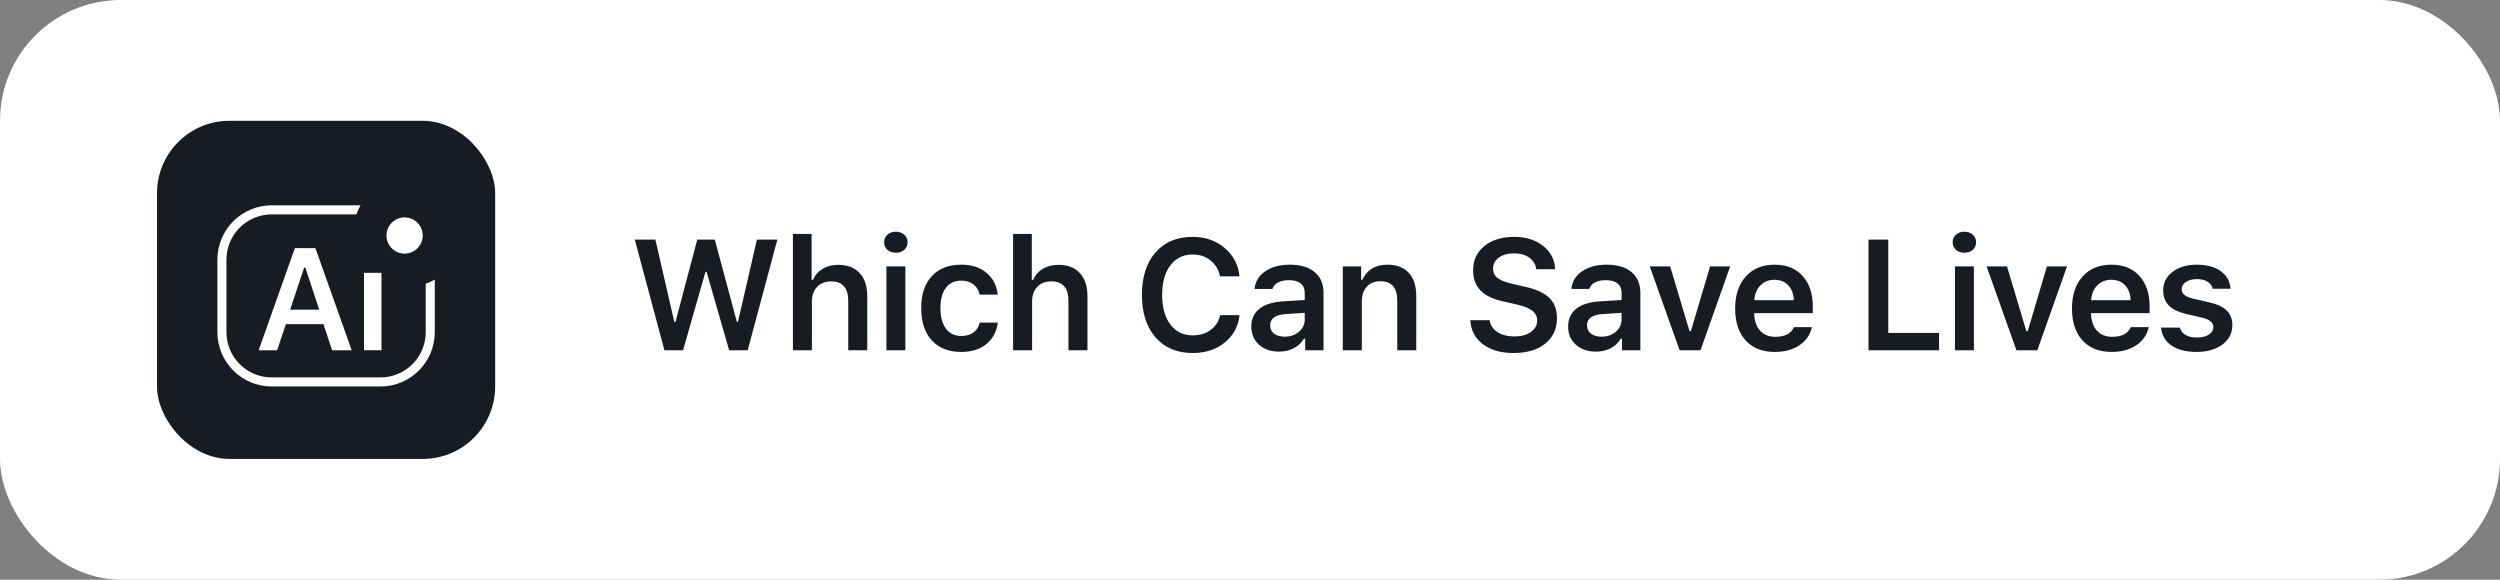
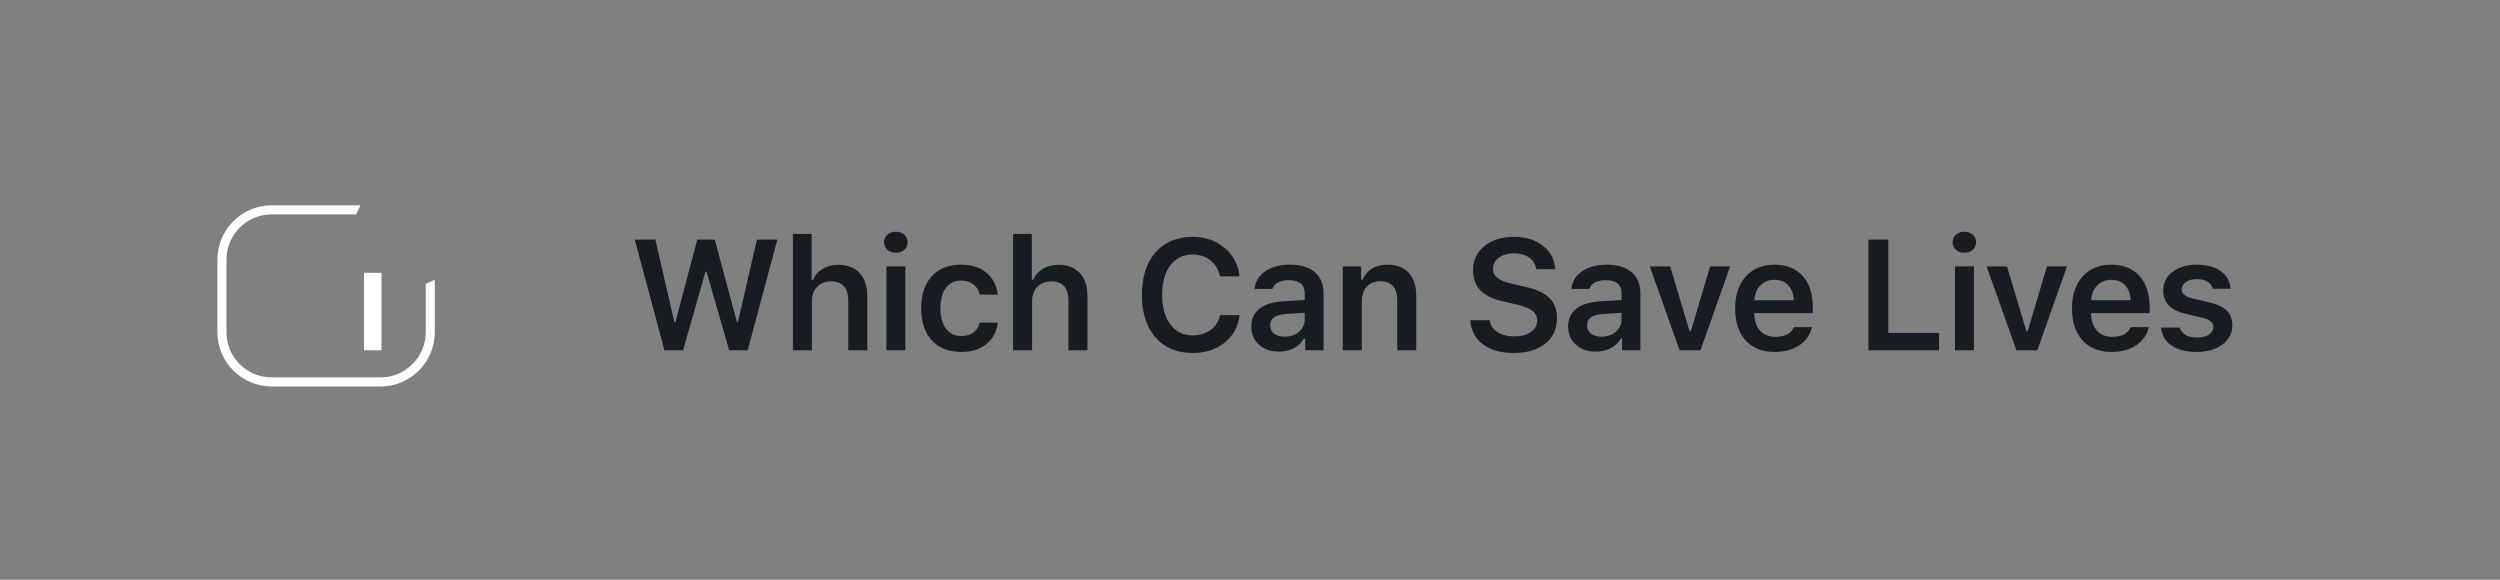
<svg xmlns="http://www.w3.org/2000/svg" width="207" height="48" viewBox="0 0 207 48" fill="none">
  <rect x="0" y="0" width="207" height="48" fill="#808080" stroke="none" />
-   <rect width="207" height="48" rx="10" fill="white" />
  <path d="M58.411 22.513L56.558 29H55.015L52.559 19.84H54.266L55.834 26.658H55.929L57.732 19.84H59.185L61.014 26.658H61.102L62.67 19.84H64.365L61.909 29H60.373L58.506 22.513H58.411ZM65.652 29V19.371H67.201V23.179H67.315C67.48 22.786 67.745 22.479 68.109 22.259C68.473 22.039 68.911 21.929 69.423 21.929C70.172 21.929 70.756 22.155 71.175 22.608C71.598 23.061 71.809 23.698 71.809 24.519V29H70.235V24.893C70.235 24.368 70.117 23.973 69.88 23.706C69.643 23.435 69.296 23.3 68.839 23.3C68.331 23.3 67.935 23.452 67.652 23.757C67.368 24.057 67.226 24.461 67.226 24.969V29H65.652ZM73.395 29V22.056H74.963V29H73.395ZM74.175 20.926C73.892 20.926 73.659 20.845 73.477 20.685C73.295 20.52 73.204 20.31 73.204 20.056C73.204 19.802 73.295 19.595 73.477 19.434C73.659 19.269 73.892 19.186 74.175 19.186C74.463 19.186 74.696 19.269 74.874 19.434C75.056 19.595 75.147 19.802 75.147 20.056C75.147 20.31 75.056 20.52 74.874 20.685C74.696 20.845 74.463 20.926 74.175 20.926ZM82.616 24.392H81.118C81.042 24.04 80.873 23.761 80.61 23.554C80.348 23.342 80.007 23.236 79.588 23.236C79.047 23.236 78.623 23.435 78.319 23.833C78.018 24.231 77.868 24.789 77.868 25.509C77.868 26.237 78.02 26.804 78.325 27.21C78.63 27.616 79.051 27.819 79.588 27.819C79.999 27.819 80.335 27.724 80.598 27.534C80.864 27.343 81.038 27.068 81.118 26.709H82.616C82.527 27.449 82.216 28.039 81.683 28.48C81.154 28.92 80.458 29.14 79.595 29.14C78.549 29.14 77.735 28.82 77.151 28.181C76.567 27.542 76.275 26.651 76.275 25.509C76.275 24.379 76.567 23.499 77.151 22.868C77.735 22.233 78.547 21.916 79.588 21.916C80.46 21.916 81.16 22.142 81.689 22.595C82.223 23.044 82.531 23.643 82.616 24.392ZM83.884 29V19.371H85.433V23.179H85.547C85.712 22.786 85.977 22.479 86.341 22.259C86.704 22.039 87.142 21.929 87.654 21.929C88.403 21.929 88.987 22.155 89.406 22.608C89.83 23.061 90.041 23.698 90.041 24.519V29H88.467V24.893C88.467 24.368 88.349 23.973 88.112 23.706C87.874 23.435 87.528 23.3 87.07 23.3C86.563 23.3 86.167 23.452 85.883 23.757C85.6 24.057 85.458 24.461 85.458 24.969V29H83.884ZM98.76 29.229C97.46 29.229 96.434 28.799 95.681 27.94C94.928 27.077 94.551 25.904 94.551 24.423C94.551 22.934 94.926 21.759 95.675 20.9C96.428 20.041 97.454 19.612 98.753 19.612C99.794 19.612 100.677 19.919 101.4 20.532C102.124 21.142 102.534 21.924 102.632 22.881H101.019C100.905 22.331 100.643 21.893 100.232 21.567C99.822 21.237 99.329 21.072 98.753 21.072C97.975 21.072 97.359 21.372 96.906 21.973C96.453 22.57 96.227 23.384 96.227 24.417C96.227 25.45 96.453 26.266 96.906 26.867C97.359 27.468 97.977 27.769 98.76 27.769C99.339 27.769 99.834 27.618 100.245 27.318C100.655 27.013 100.916 26.605 101.026 26.093H102.638C102.528 27.032 102.117 27.79 101.407 28.365C100.696 28.941 99.813 29.229 98.76 29.229ZM106.369 27.877C106.843 27.877 107.238 27.741 107.556 27.47C107.873 27.195 108.032 26.857 108.032 26.455V25.902L106.464 26.004C105.601 26.059 105.169 26.372 105.169 26.943C105.169 27.231 105.279 27.46 105.499 27.629C105.723 27.794 106.013 27.877 106.369 27.877ZM105.905 29.114C105.228 29.114 104.676 28.924 104.249 28.543C103.821 28.162 103.608 27.659 103.608 27.032C103.608 26.406 103.834 25.915 104.287 25.56C104.744 25.204 105.395 25.001 106.242 24.95L108.032 24.842V24.258C108.032 23.916 107.92 23.653 107.695 23.471C107.471 23.289 107.147 23.198 106.724 23.198C106.36 23.198 106.06 23.262 105.823 23.389C105.586 23.511 105.431 23.689 105.359 23.922H103.874C103.938 23.308 104.234 22.822 104.763 22.462C105.296 22.098 105.975 21.916 106.8 21.916C107.689 21.916 108.375 22.121 108.857 22.532C109.344 22.942 109.587 23.518 109.587 24.258V29H108.07V28.048H107.962C107.767 28.382 107.488 28.645 107.124 28.835C106.764 29.021 106.358 29.114 105.905 29.114ZM111.185 29V22.056H112.702V23.166H112.81C112.979 22.769 113.237 22.462 113.584 22.246C113.936 22.026 114.365 21.916 114.873 21.916C115.643 21.916 116.233 22.14 116.644 22.589C117.059 23.037 117.266 23.676 117.266 24.506V29H115.692V24.88C115.692 23.818 115.224 23.287 114.289 23.287C113.819 23.287 113.447 23.437 113.172 23.738C112.897 24.038 112.759 24.445 112.759 24.956V29H111.185ZM121.744 26.512H123.344C123.395 26.922 123.608 27.25 123.985 27.496C124.361 27.737 124.84 27.857 125.419 27.857C125.961 27.857 126.405 27.735 126.752 27.489C127.104 27.24 127.279 26.922 127.279 26.537C127.279 26.207 127.146 25.938 126.879 25.731C126.617 25.524 126.192 25.352 125.604 25.217L124.417 24.944C123.587 24.758 122.971 24.455 122.569 24.036C122.172 23.613 121.973 23.061 121.973 22.379C121.973 21.546 122.284 20.877 122.906 20.373C123.532 19.866 124.357 19.612 125.381 19.612C126.342 19.612 127.138 19.861 127.768 20.361C128.399 20.86 128.733 21.503 128.771 22.291H127.203C127.148 21.889 126.956 21.569 126.625 21.332C126.295 21.095 125.879 20.977 125.375 20.977C124.846 20.977 124.421 21.095 124.099 21.332C123.782 21.565 123.623 21.876 123.623 22.265C123.623 22.574 123.748 22.826 123.998 23.02C124.247 23.211 124.656 23.372 125.223 23.503L126.276 23.744C127.203 23.951 127.874 24.26 128.289 24.671C128.708 25.081 128.917 25.636 128.917 26.334C128.917 27.227 128.593 27.934 127.946 28.454C127.303 28.97 126.427 29.229 125.318 29.229C124.268 29.229 123.42 28.983 122.772 28.492C122.129 28.001 121.786 27.341 121.744 26.512ZM132.603 27.877C133.077 27.877 133.473 27.741 133.79 27.47C134.108 27.195 134.266 26.857 134.266 26.455V25.902L132.699 26.004C131.835 26.059 131.404 26.372 131.404 26.943C131.404 27.231 131.514 27.46 131.734 27.629C131.958 27.794 132.248 27.877 132.603 27.877ZM132.14 29.114C131.463 29.114 130.911 28.924 130.483 28.543C130.056 28.162 129.842 27.659 129.842 27.032C129.842 26.406 130.068 25.915 130.521 25.56C130.978 25.204 131.63 25.001 132.476 24.95L134.266 24.842V24.258C134.266 23.916 134.154 23.653 133.93 23.471C133.706 23.289 133.382 23.198 132.959 23.198C132.595 23.198 132.294 23.262 132.057 23.389C131.82 23.511 131.666 23.689 131.594 23.922H130.109C130.172 23.308 130.468 22.822 130.997 22.462C131.531 22.098 132.21 21.916 133.035 21.916C133.924 21.916 134.609 22.121 135.092 22.532C135.578 22.942 135.822 23.518 135.822 24.258V29H134.304V28.048H134.197C134.002 28.382 133.723 28.645 133.359 28.835C132.999 29.021 132.593 29.114 132.14 29.114ZM143.259 22.056L140.803 29H139.07L136.601 22.056H138.289L139.895 27.426H140.003L141.596 22.056H143.259ZM146.927 23.166C146.457 23.166 146.07 23.321 145.765 23.63C145.46 23.939 145.291 24.347 145.257 24.855H148.526C148.509 24.339 148.357 23.928 148.069 23.623C147.781 23.319 147.401 23.166 146.927 23.166ZM148.539 27.089H150.031C149.883 27.724 149.533 28.226 148.983 28.594C148.437 28.958 147.758 29.14 146.946 29.14C145.926 29.14 145.124 28.822 144.54 28.188C143.96 27.549 143.67 26.67 143.67 25.553C143.67 24.436 143.962 23.552 144.546 22.9C145.13 22.244 145.926 21.916 146.933 21.916C147.923 21.916 148.698 22.227 149.256 22.849C149.819 23.467 150.1 24.324 150.1 25.42V25.928H145.251V26.01C145.272 26.59 145.437 27.049 145.746 27.388C146.059 27.722 146.474 27.889 146.99 27.889C147.786 27.889 148.302 27.623 148.539 27.089ZM160.552 27.565V29H154.712V19.84H156.35V27.565H160.552ZM161.87 29V22.056H163.438V29H161.87ZM162.651 20.926C162.368 20.926 162.135 20.845 161.953 20.685C161.771 20.52 161.68 20.31 161.68 20.056C161.68 19.802 161.771 19.595 161.953 19.434C162.135 19.269 162.368 19.186 162.651 19.186C162.939 19.186 163.172 19.269 163.349 19.434C163.531 19.595 163.622 19.802 163.622 20.056C163.622 20.31 163.531 20.52 163.349 20.685C163.172 20.845 162.939 20.926 162.651 20.926ZM171.149 22.056L168.692 29H166.96L164.49 22.056H166.179L167.785 27.426H167.893L169.486 22.056H171.149ZM174.816 23.166C174.347 23.166 173.959 23.321 173.655 23.63C173.35 23.939 173.181 24.347 173.147 24.855H176.416C176.399 24.339 176.247 23.928 175.959 23.623C175.671 23.319 175.29 23.166 174.816 23.166ZM176.429 27.089H177.92C177.772 27.724 177.423 28.226 176.873 28.594C176.327 28.958 175.648 29.14 174.835 29.14C173.815 29.14 173.014 28.822 172.43 28.188C171.85 27.549 171.56 26.67 171.56 25.553C171.56 24.436 171.852 23.552 172.436 22.9C173.02 22.244 173.815 21.916 174.823 21.916C175.813 21.916 176.587 22.227 177.146 22.849C177.709 23.467 177.99 24.324 177.99 25.42V25.928H173.141V26.01C173.162 26.59 173.327 27.049 173.636 27.388C173.949 27.722 174.364 27.889 174.88 27.889C175.675 27.889 176.192 27.623 176.429 27.089ZM179.112 24.043C179.112 23.416 179.37 22.906 179.886 22.513C180.403 22.115 181.071 21.916 181.892 21.916C182.717 21.916 183.376 22.092 183.866 22.443C184.362 22.79 184.637 23.279 184.692 23.909H183.213C183.153 23.66 183.009 23.465 182.781 23.325C182.557 23.181 182.263 23.109 181.899 23.109C181.535 23.109 181.234 23.188 180.997 23.344C180.76 23.501 180.642 23.704 180.642 23.954C180.642 24.148 180.724 24.309 180.889 24.436C181.059 24.563 181.319 24.667 181.67 24.747L182.895 25.026C183.564 25.179 184.055 25.405 184.368 25.706C184.681 26.006 184.838 26.41 184.838 26.918C184.838 27.582 184.563 28.12 184.012 28.53C183.462 28.936 182.751 29.14 181.88 29.14C181.012 29.14 180.318 28.962 179.798 28.606C179.281 28.251 178.994 27.758 178.934 27.127H180.489C180.566 27.39 180.724 27.593 180.966 27.737C181.211 27.877 181.528 27.946 181.918 27.946C182.315 27.946 182.639 27.868 182.889 27.711C183.139 27.551 183.263 27.341 183.263 27.083C183.263 26.698 182.944 26.436 182.305 26.296L181.073 26.01C180.405 25.858 179.91 25.623 179.588 25.306C179.271 24.984 179.112 24.563 179.112 24.043Z" fill="#171C22" />
-   <rect x="13" y="10" width="28" height="28" rx="6" fill="#171C22" />
-   <path d="M27.498 29L26.783 26.838H23.672L22.945 29H21.416L24.416 20.545H26.115L29.121 29H27.498ZM25.184 22.156L24.023 25.643H26.432L25.283 22.156H25.184Z" fill="white" />
  <path d="M30.14 29V22.59H31.587V29H30.14Z" fill="white" />
  <path fill-rule="evenodd" clip-rule="evenodd" d="M29.852 17H22.5C20.015 17 18 19.015 18 21.5V27.5C18 29.985 20.015 32 22.5 32H31.5C33.985 32 36 29.985 36 27.5V23.148C35.763 23.285 35.512 23.401 35.25 23.494V27.5C35.25 29.571 33.571 31.25 31.5 31.25H22.5C20.429 31.25 18.75 29.571 18.75 27.5V21.5C18.75 19.429 20.429 17.75 22.5 17.75H29.506C29.599 17.488 29.715 17.237 29.852 17Z" fill="white" />
-   <circle cx="33.5" cy="19.5" r="1.5" fill="white" />
</svg>